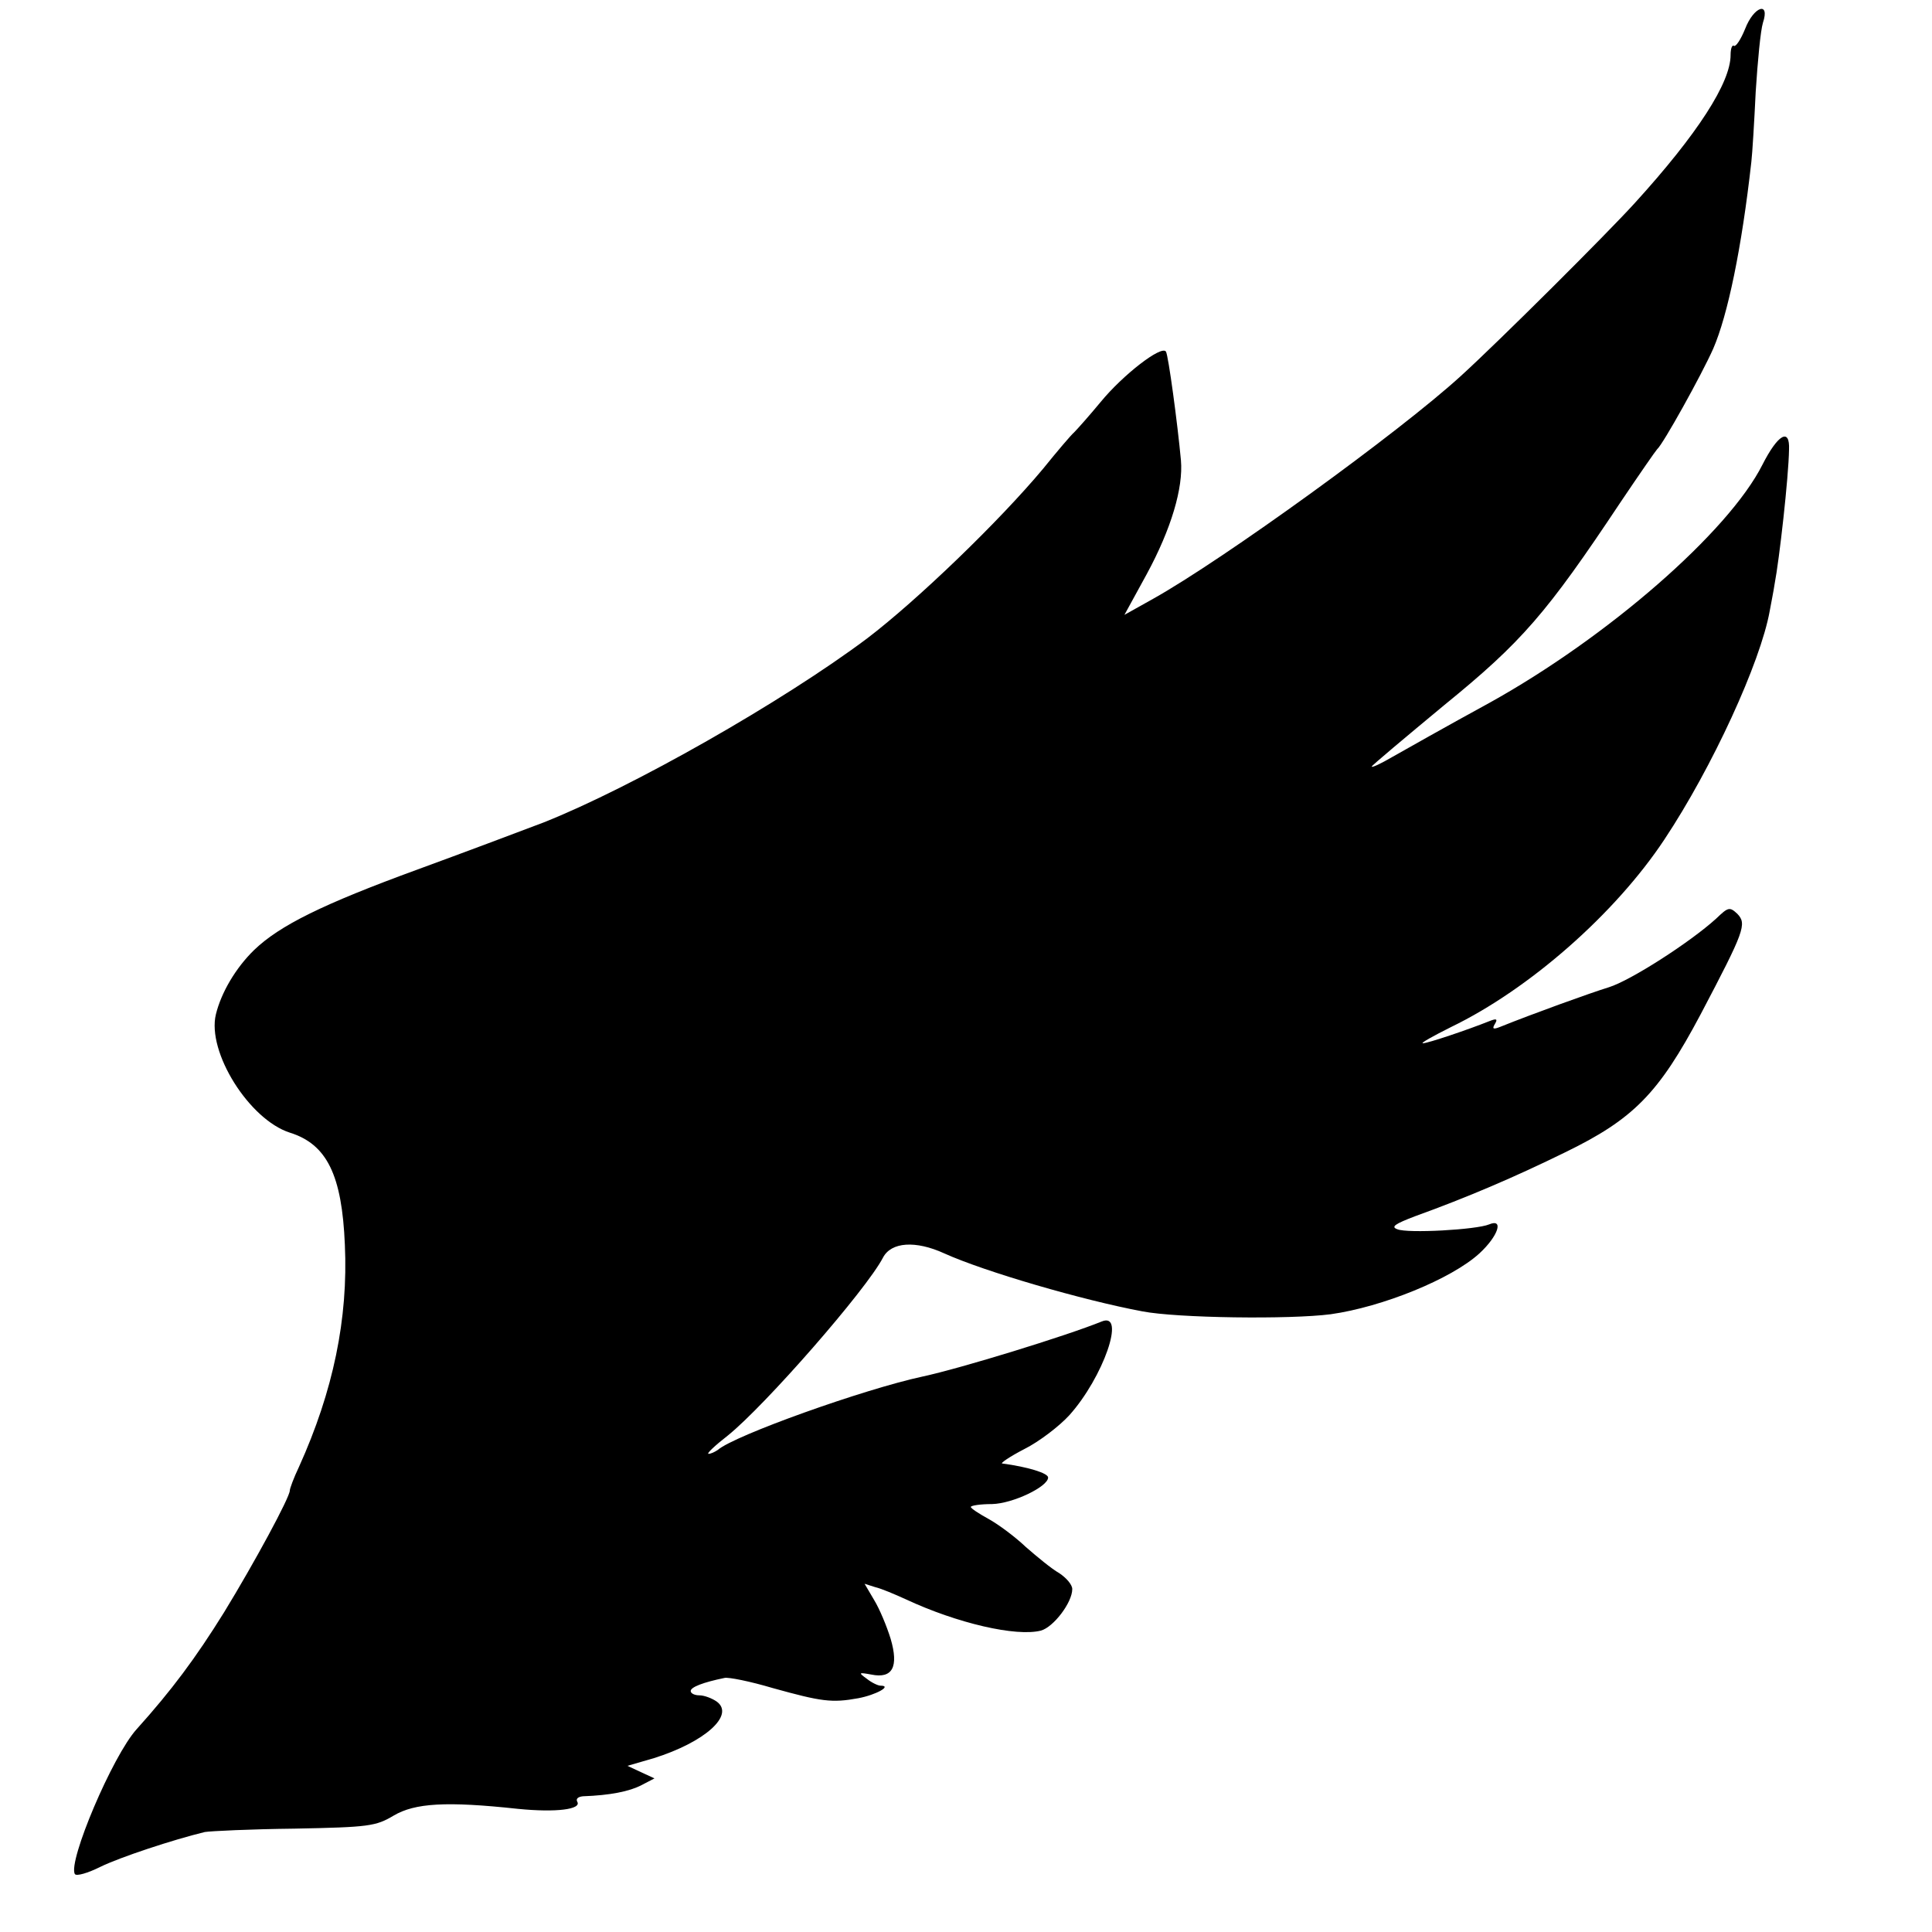
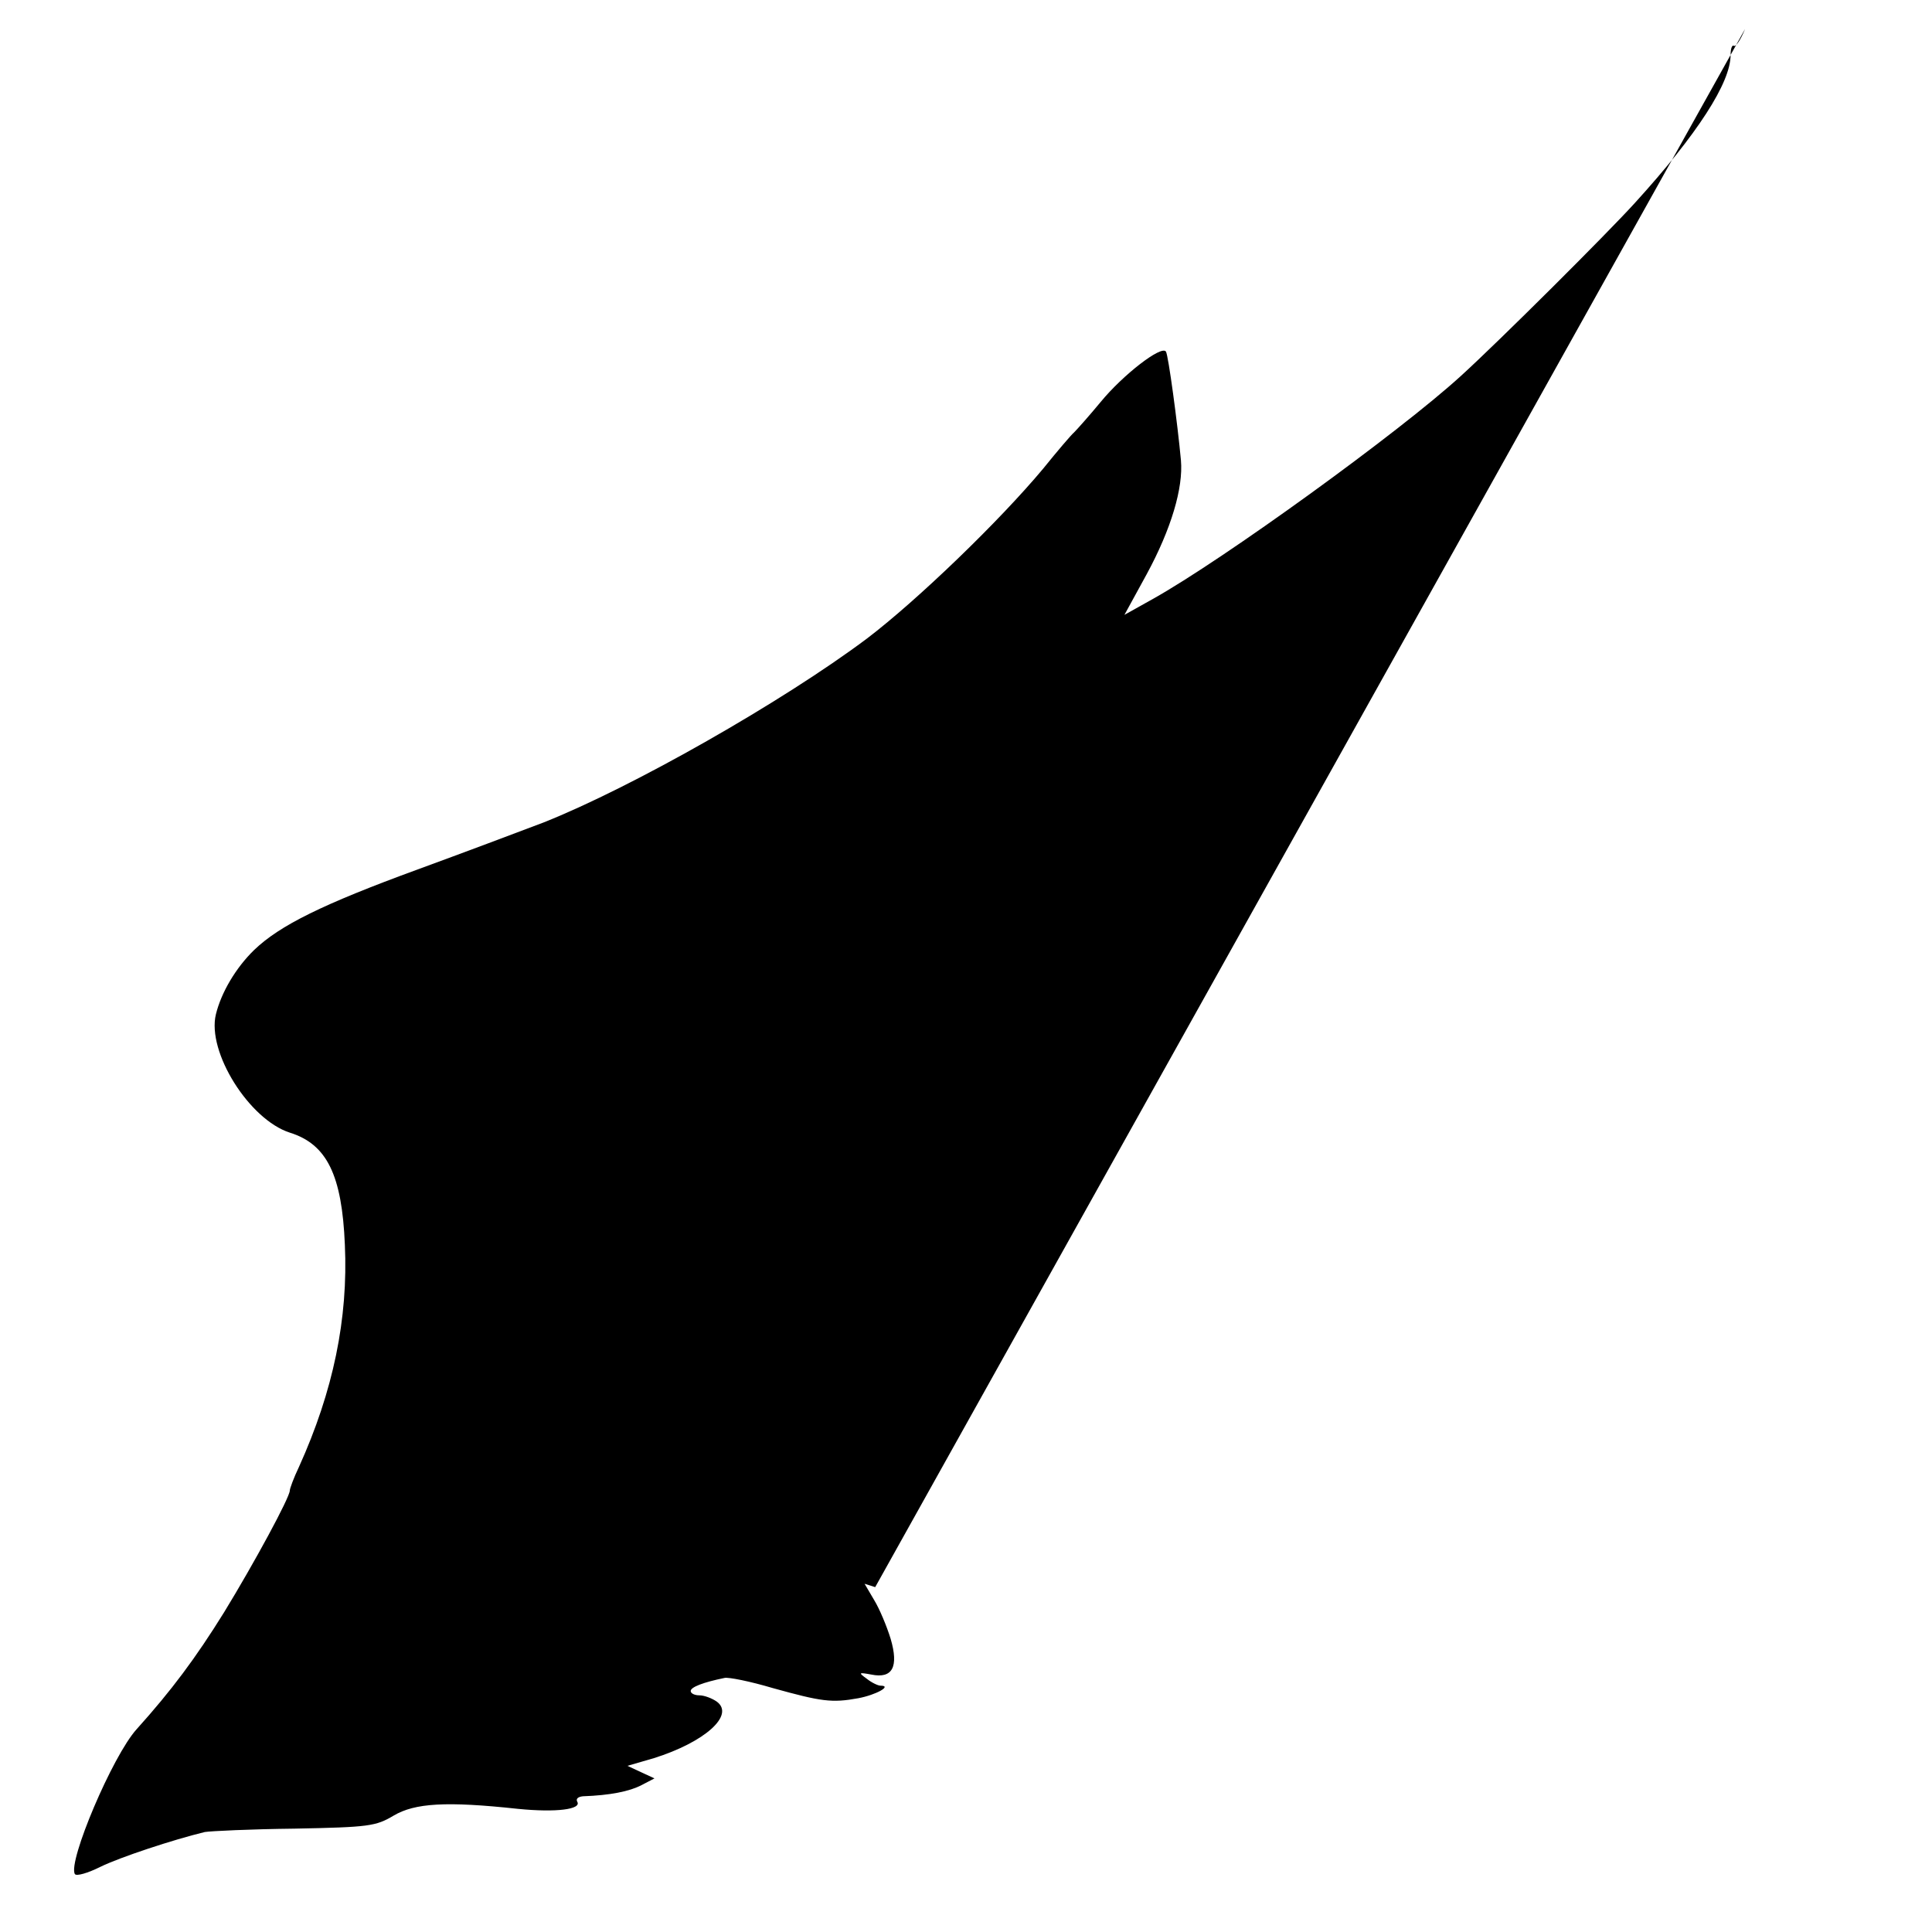
<svg xmlns="http://www.w3.org/2000/svg" version="1.0" width="400pt" height="400pt" viewBox="0 0 400 400" preserveAspectRatio="xMidYMid meet">
  <g transform="translate(0,400) scale(0.1,-0.1)" fill="#000000" stroke="none">
-     <path d="M3613 3940 c-9 -22 -19 -37 -23 -35 -4 3 -7 -6 -7 -19 0 -57 -68 -163 -198 -306 -60 -66 -281 -286 -360 -358 -128 -117 -493 -381 -638 -462 l-59 -33 46 84 c51 94 76 179 71 236 -7 76 -26 217 -31 225 -9 14 -89 -48 -135 -104 -24 -29 -49 -57 -55 -63 -6 -5 -35 -39 -64 -75 -91 -109 -260 -272 -365 -352 -175 -131 -486 -308 -670 -381 -50 -19 -167 -63 -260 -97 -197 -72 -286 -116 -339 -167 -38 -37 -68 -88 -79 -133 -19 -78 69 -218 153 -245 77 -24 108 -88 114 -232 7 -153 -24 -303 -95 -460 -11 -23 -19 -45 -19 -49 0 -14 -73 -149 -136 -252 -59 -95 -109 -162 -181 -242 -50 -55 -143 -275 -128 -300 3 -5 27 2 53 15 41 20 150 56 216 72 12 2 95 6 186 7 154 3 168 5 205 27 44 26 109 30 257 14 80 -8 133 -1 123 15 -3 6 2 10 12 11 56 2 96 10 121 23 l27 14 -28 13 -28 13 55 16 c105 33 168 89 130 117 -10 7 -26 13 -36 13 -10 0 -18 4 -18 9 0 8 26 18 70 27 8 2 53 -7 100 -21 101 -28 122 -31 177 -21 37 7 71 26 46 26 -5 0 -18 6 -28 14 -18 13 -18 14 9 9 44 -9 57 16 40 74 -8 26 -23 62 -34 80 l-20 34 22 -7 c13 -3 41 -15 63 -25 107 -50 229 -78 280 -65 26 7 65 58 65 86 0 9 -12 23 -27 33 -16 9 -46 34 -69 54 -22 21 -57 47 -77 58 -20 11 -37 22 -37 25 0 3 20 6 44 6 43 1 116 36 116 55 0 9 -42 22 -95 29 -5 0 15 14 46 30 30 15 72 47 93 70 70 78 118 215 67 194 -74 -30 -292 -97 -371 -114 -121 -26 -390 -122 -424 -152 -6 -4 -14 -8 -19 -8 -5 0 13 17 40 38 77 62 286 301 321 368 17 33 68 36 127 9 84 -38 287 -97 410 -120 72 -14 305 -17 390 -6 107 15 250 73 308 126 39 36 51 73 20 60 -26 -11 -169 -19 -190 -10 -14 5 -5 11 37 27 108 39 206 81 310 132 142 69 194 122 281 286 91 173 96 187 76 208 -16 15 -19 14 -44 -10 -54 -49 -177 -128 -222 -142 -39 -12 -158 -55 -225 -82 -15 -6 -17 -4 -11 6 6 10 4 12 -11 6 -45 -18 -128 -46 -138 -46 -6 0 21 15 59 34 161 78 339 234 441 388 99 149 199 367 218 473 3 17 8 41 10 55 10 52 29 221 30 279 2 46 -23 32 -55 -31 -70 -139 -320 -357 -565 -493 -88 -48 -178 -99 -201 -112 -24 -14 -43 -23 -43 -20 0 2 68 59 150 127 161 131 212 190 365 420 39 58 73 107 76 110 12 10 92 154 116 208 30 69 59 208 79 387 2 17 6 82 9 145 4 63 10 127 15 143 15 45 -19 34 -37 -13z" />
+     <path d="M3613 3940 c-9 -22 -19 -37 -23 -35 -4 3 -7 -6 -7 -19 0 -57 -68 -163 -198 -306 -60 -66 -281 -286 -360 -358 -128 -117 -493 -381 -638 -462 l-59 -33 46 84 c51 94 76 179 71 236 -7 76 -26 217 -31 225 -9 14 -89 -48 -135 -104 -24 -29 -49 -57 -55 -63 -6 -5 -35 -39 -64 -75 -91 -109 -260 -272 -365 -352 -175 -131 -486 -308 -670 -381 -50 -19 -167 -63 -260 -97 -197 -72 -286 -116 -339 -167 -38 -37 -68 -88 -79 -133 -19 -78 69 -218 153 -245 77 -24 108 -88 114 -232 7 -153 -24 -303 -95 -460 -11 -23 -19 -45 -19 -49 0 -14 -73 -149 -136 -252 -59 -95 -109 -162 -181 -242 -50 -55 -143 -275 -128 -300 3 -5 27 2 53 15 41 20 150 56 216 72 12 2 95 6 186 7 154 3 168 5 205 27 44 26 109 30 257 14 80 -8 133 -1 123 15 -3 6 2 10 12 11 56 2 96 10 121 23 l27 14 -28 13 -28 13 55 16 c105 33 168 89 130 117 -10 7 -26 13 -36 13 -10 0 -18 4 -18 9 0 8 26 18 70 27 8 2 53 -7 100 -21 101 -28 122 -31 177 -21 37 7 71 26 46 26 -5 0 -18 6 -28 14 -18 13 -18 14 9 9 44 -9 57 16 40 74 -8 26 -23 62 -34 80 l-20 34 22 -7 z" />
  </g>
</svg>